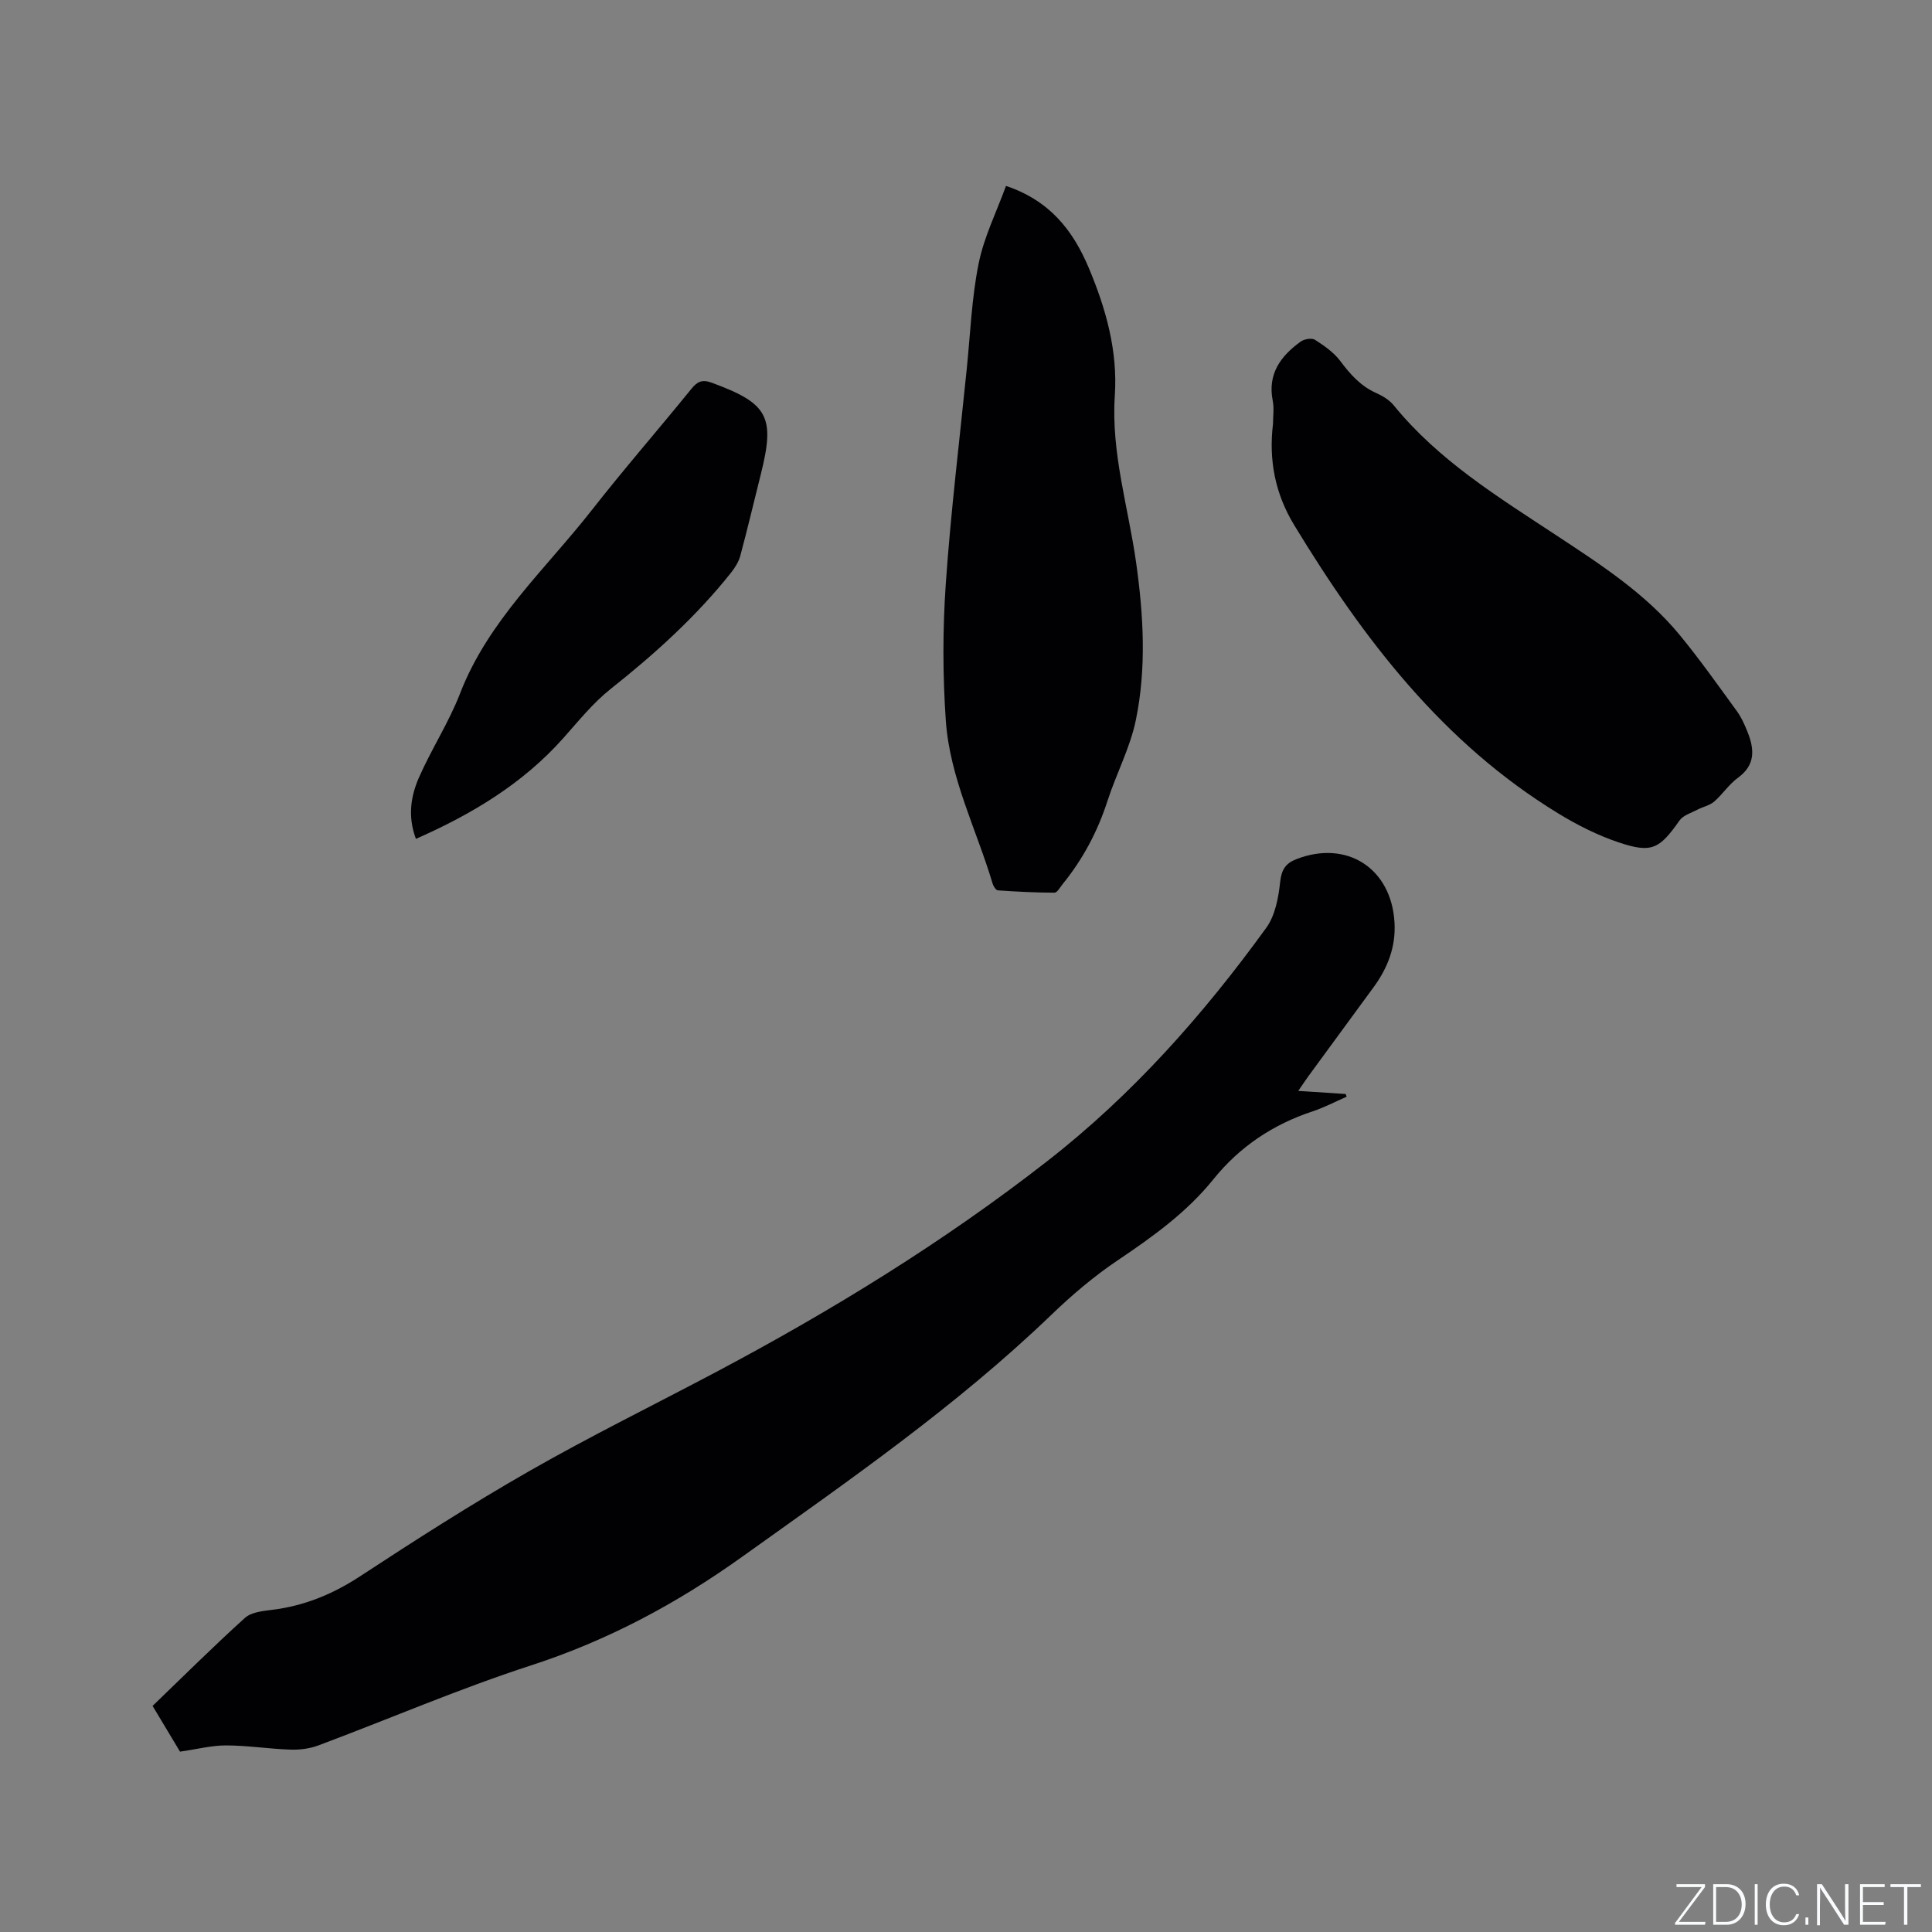
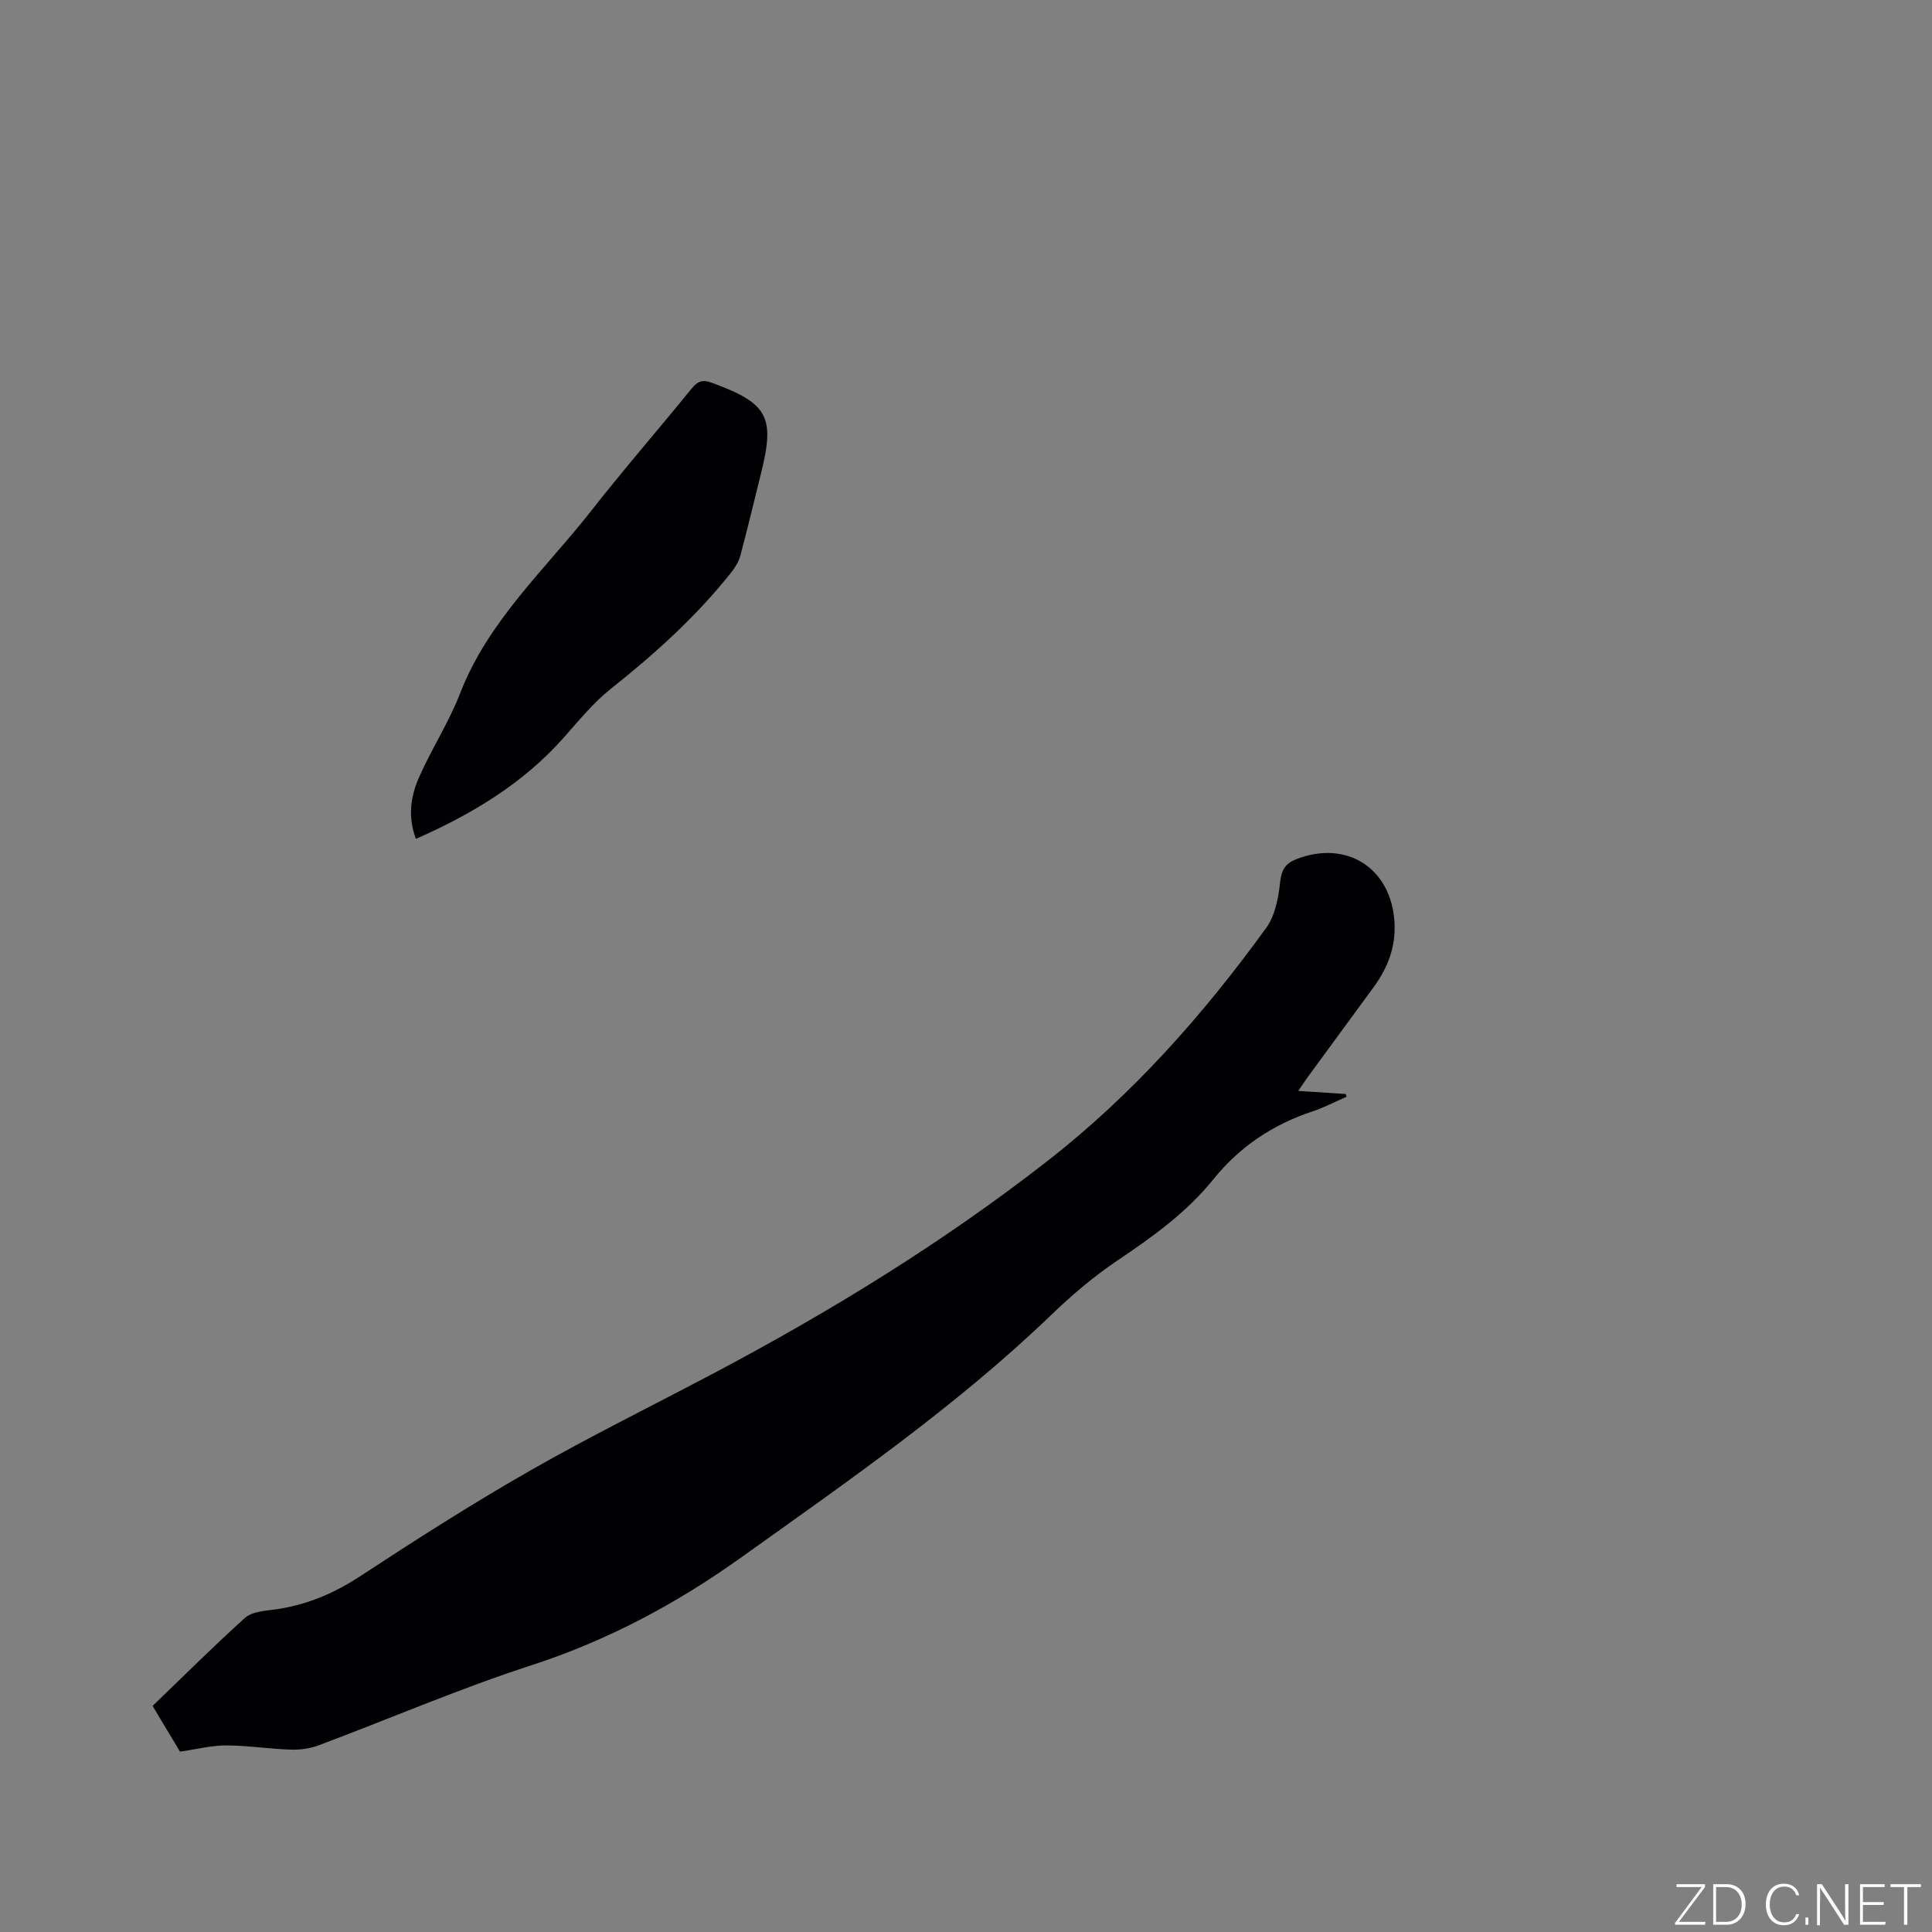
<svg xmlns="http://www.w3.org/2000/svg" enable-background="new 0 0 400 400" viewBox="0 0 400 400">
  <rect x="0" y="0" width="400" height="400" fill="#808080" stroke="none" />
  <g fill="#fafbfc">
    <path d="m346.9 398 5.4-7.3h-5.2v-.6h5.9v.6l-5.4 7.2h5.5l-.1.6h-6.2v-.5z" />
    <path d="m354.7 390.1h2.8c2.3 0 3.9 1.6 3.9 4.1s-1.6 4.3-3.9 4.3h-2.8zm.6 7.8h2c2.2 0 3.3-1.6 3.3-3.6 0-1.8-1-3.6-3.3-3.6h-2z" />
-     <path d="m363.9 390.1v8.4h-.6v-8.4z" />
    <path d="m372.5 396.3c-.4 1.3-1.4 2.3-3.2 2.3-2.4 0-3.7-1.9-3.7-4.3 0-2.3 1.2-4.3 3.7-4.3 1.8 0 2.9 1 3.2 2.4h-.6c-.4-1.1-1.1-1.8-2.5-1.8-2.1 0-3 1.9-3 3.7s.9 3.7 3 3.7c1.4 0 2.1-.7 2.5-1.7z" />
    <path d="m373.8 398.5v-1.5h.6v1.5z" />
    <path d="m376.2 398.5v-8.4h1c1.3 2 4.4 6.7 4.9 7.6-.1-1.2-.1-2.4-.1-3.8v-3.8h.7v8.4h-.9c-1.2-1.9-4.4-6.8-5-7.7.1 1.1 0 2.3 0 3.9v3.9h-.6z" />
    <path d="m390 394.4h-4.3v3.5h4.7l-.1.6h-5.2v-8.4h5.1v.6h-4.5v3.1h4.3z" />
    <path d="m394.2 390.7h-2.8v-.6h6.3v.6h-2.8v7.8h-.7z" />
  </g>
  <path d="m37.27 362.66c-1.74-2.9-3.64-6.06-5.68-9.47 6.39-6.15 12.62-12.35 19.13-18.23 1.32-1.19 3.71-1.42 5.67-1.67 6.64-.82 12.51-3.24 18.15-6.93 11.51-7.55 23.13-14.98 35.08-21.81 12.58-7.19 25.6-13.59 38.41-20.37 24.1-12.77 47.26-26.98 68.81-43.79 17.65-13.76 32.28-30.29 45.32-48.29 1.85-2.55 2.53-6.23 2.88-9.48.27-2.53 1.11-3.87 3.33-4.73 10.47-4.09 19.73 1.88 20.35 13.14.28 4.99-1.4 9.36-4.31 13.33-4.51 6.16-9.02 12.31-13.53 18.47-.61.83-1.17 1.7-2.09 3.03 3.6.24 6.71.44 9.81.64.07.19.14.38.21.56-2.33 1.02-4.6 2.22-7.01 3.02-8.24 2.73-15.11 7.29-20.6 14.1-5.5 6.83-12.55 11.88-19.8 16.76-4.89 3.29-9.47 7.18-13.73 11.28-19.64 18.89-41.93 34.31-64.01 50.09-13.59 9.72-27.84 17.34-43.74 22.5-14.88 4.83-29.3 11.06-43.97 16.55-1.81.68-3.89.95-5.83.88-4.44-.15-8.87-.86-13.31-.87-2.98-.01-5.98.78-9.54 1.29z" fill="#010104" />
-   <path d="m263.56 87.76c0-1.59.26-3.23-.05-4.76-1.11-5.57 1.63-9.28 5.77-12.27.74-.53 2.3-.81 2.97-.38 1.91 1.22 3.9 2.61 5.24 4.39 2.07 2.77 4.23 5.21 7.46 6.64 1.32.59 2.7 1.43 3.6 2.53 9.27 11.4 21.59 18.96 33.62 26.89 9.22 6.08 18.52 12.07 25.62 20.7 4.17 5.07 7.96 10.45 11.83 15.76.92 1.27 1.58 2.76 2.17 4.23 1.43 3.57 1.73 6.86-1.97 9.54-1.86 1.35-3.17 3.42-4.93 4.94-.95.81-2.34 1.07-3.49 1.68-1.28.67-2.92 1.15-3.67 2.22-4.17 5.93-5.75 6.84-12.65 4.52-4.34-1.46-8.55-3.59-12.48-5.99-23.93-14.61-40.34-36.14-54.62-59.63-4-6.57-5.32-13.51-4.42-21.01z" fill="#010104" />
-   <path d="m208.28 38.49c9.06 3.04 13.85 9.19 17.12 16.93 3.58 8.5 6.03 17.19 5.41 26.52-.79 11.82 2.8 23.08 4.42 34.59 1.53 10.91 2.15 21.81-.07 32.58-1.19 5.74-4.06 11.11-5.88 16.75-2.05 6.33-5.1 12.06-9.29 17.21-.52.64-1.11 1.75-1.67 1.75-3.91-.01-7.82-.21-11.72-.48-.4-.03-.92-.84-1.08-1.37-3.35-11.24-8.88-21.93-9.7-33.78-.65-9.38-.66-18.88-.01-28.26 1.03-14.89 2.85-29.74 4.35-44.6.74-7.26 1.01-14.61 2.45-21.73 1.1-5.51 3.71-10.72 5.67-16.11z" fill="#010104" />
  <path d="m86.11 173.68c-1.74-4.66-1.06-8.87.65-12.75 2.6-5.9 6.18-11.39 8.5-17.38 5.83-15.07 17.68-25.7 27.29-37.97 6.66-8.51 13.78-16.67 20.59-25.07 1.25-1.54 2.24-2 4.23-1.27 11.64 4.28 13.15 6.99 10.16 18.9-1.42 5.65-2.75 11.32-4.26 16.94-.34 1.26-1.12 2.48-1.95 3.53-7.23 9.09-15.78 16.8-24.87 24.01-3.67 2.91-6.69 6.68-9.83 10.21-8.41 9.44-18.9 15.73-30.51 20.85z" fill="#010104" />
</svg>